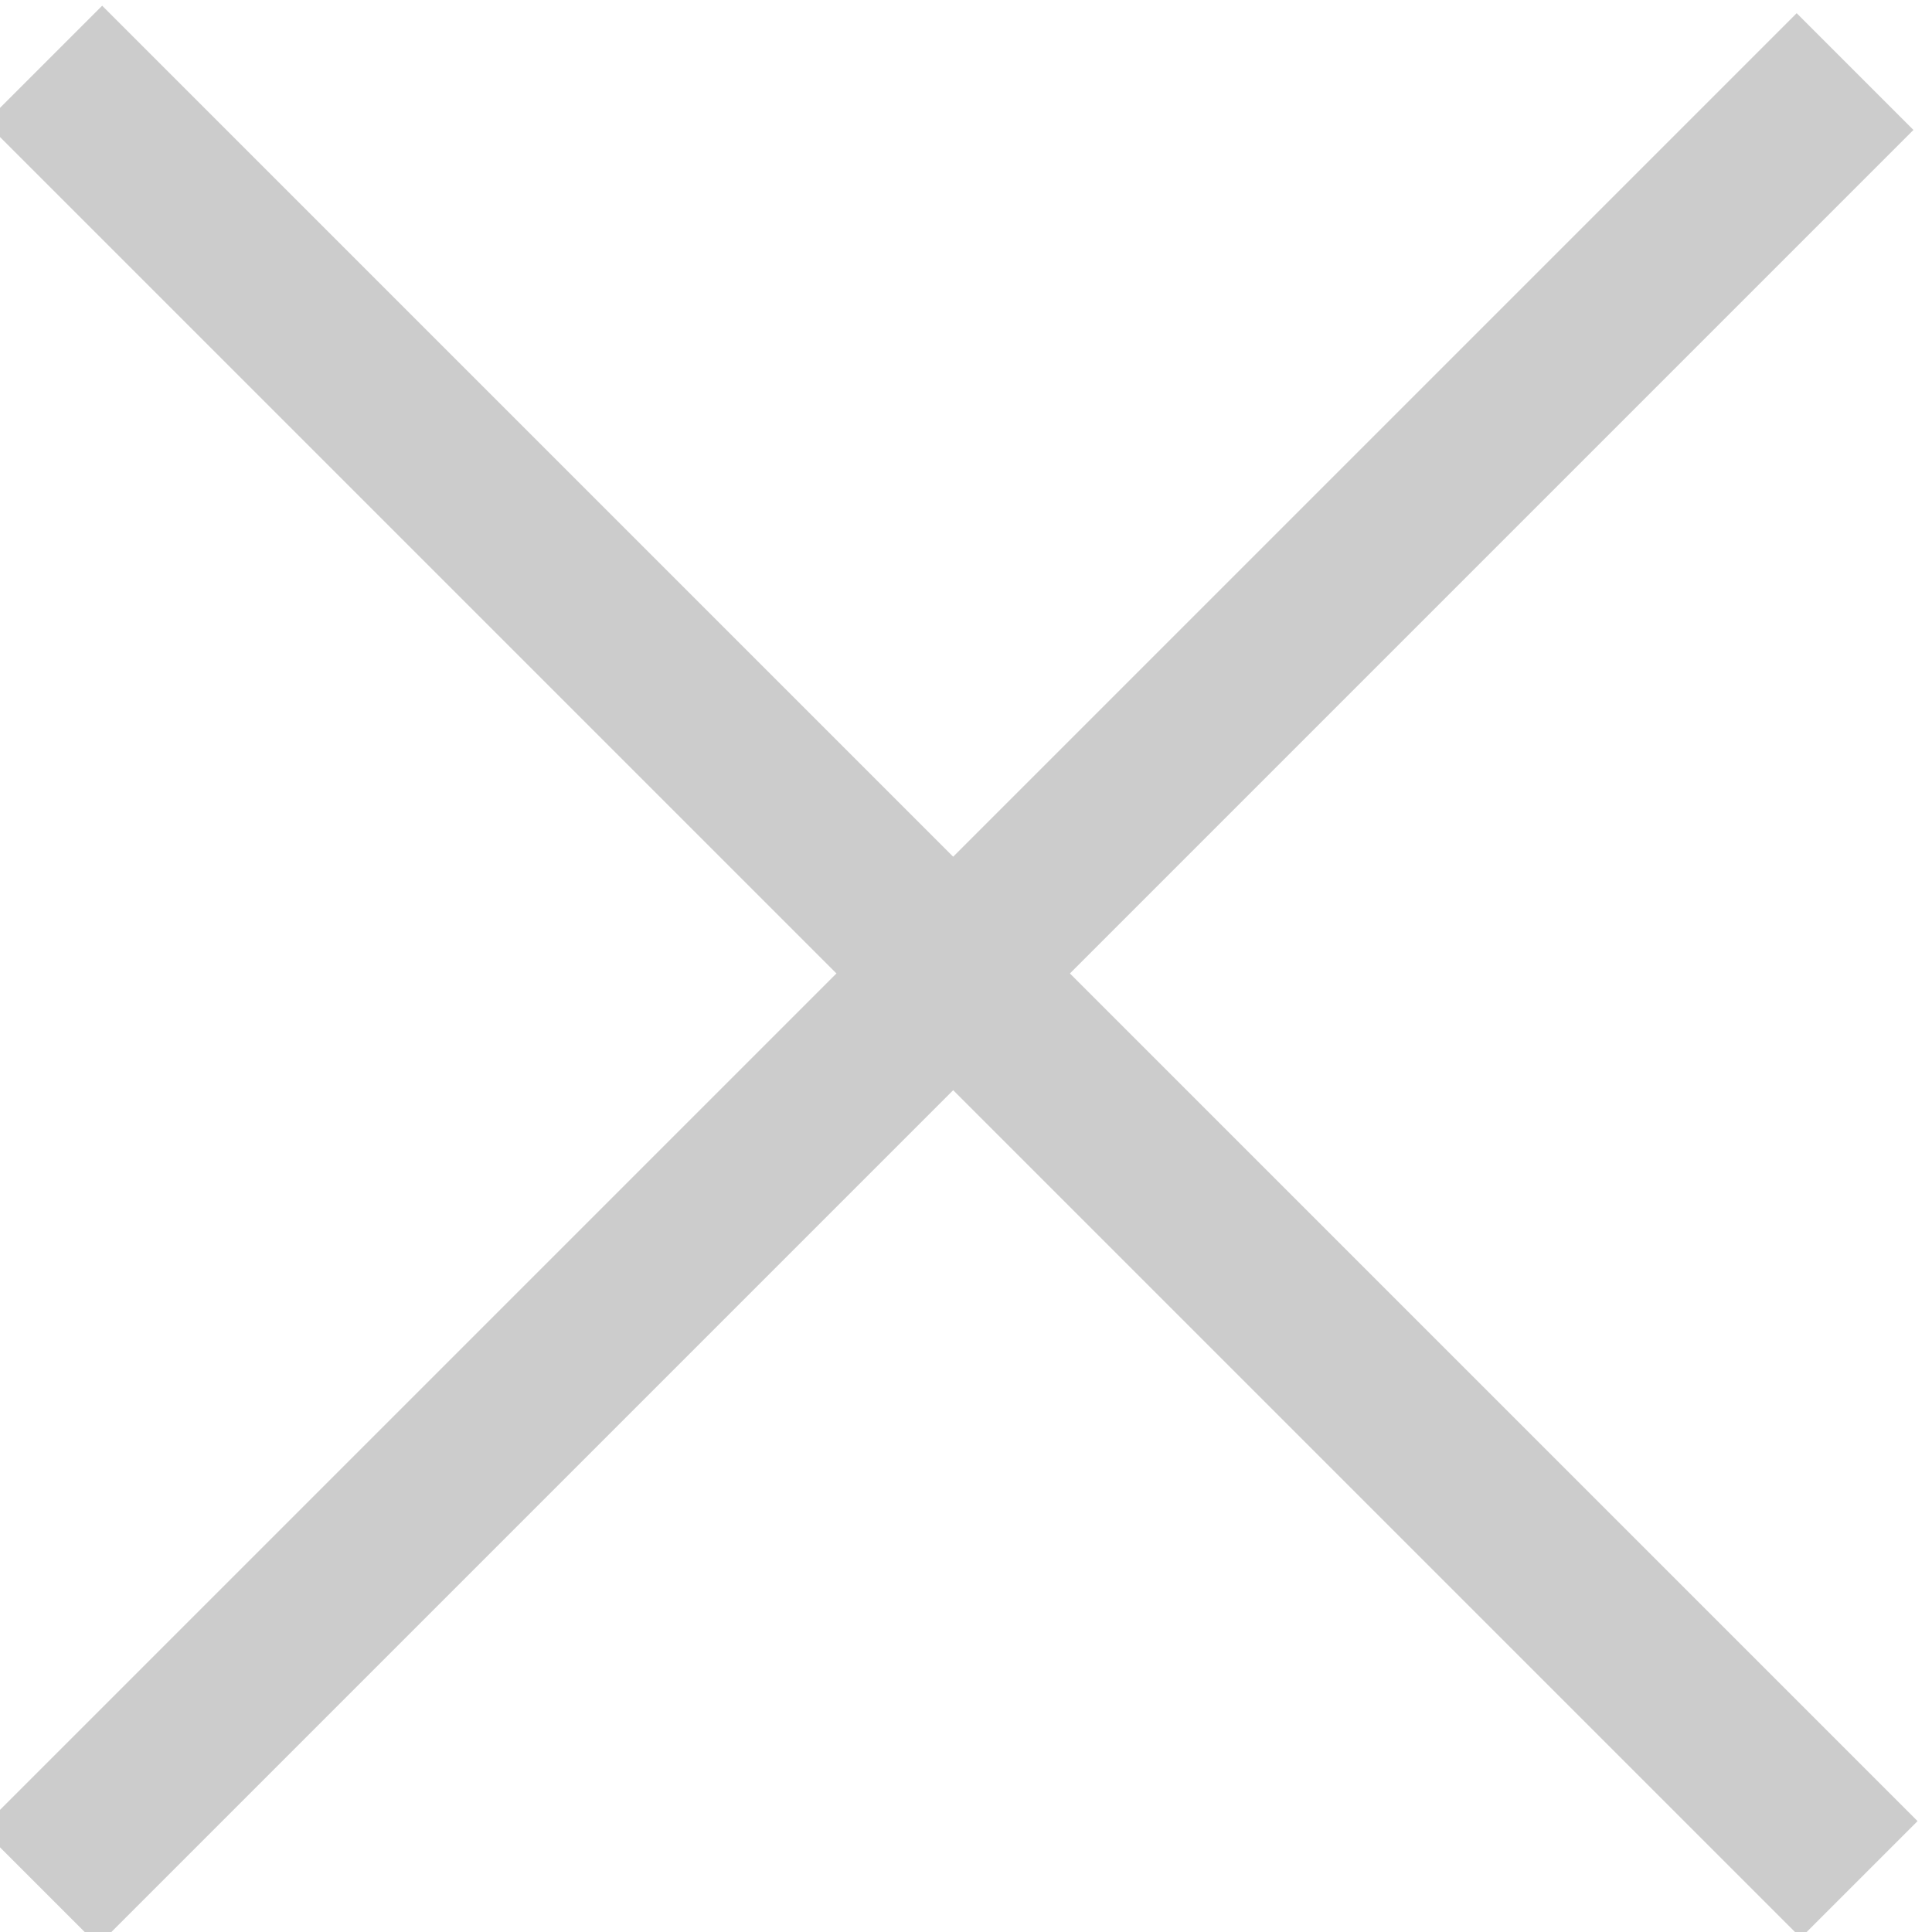
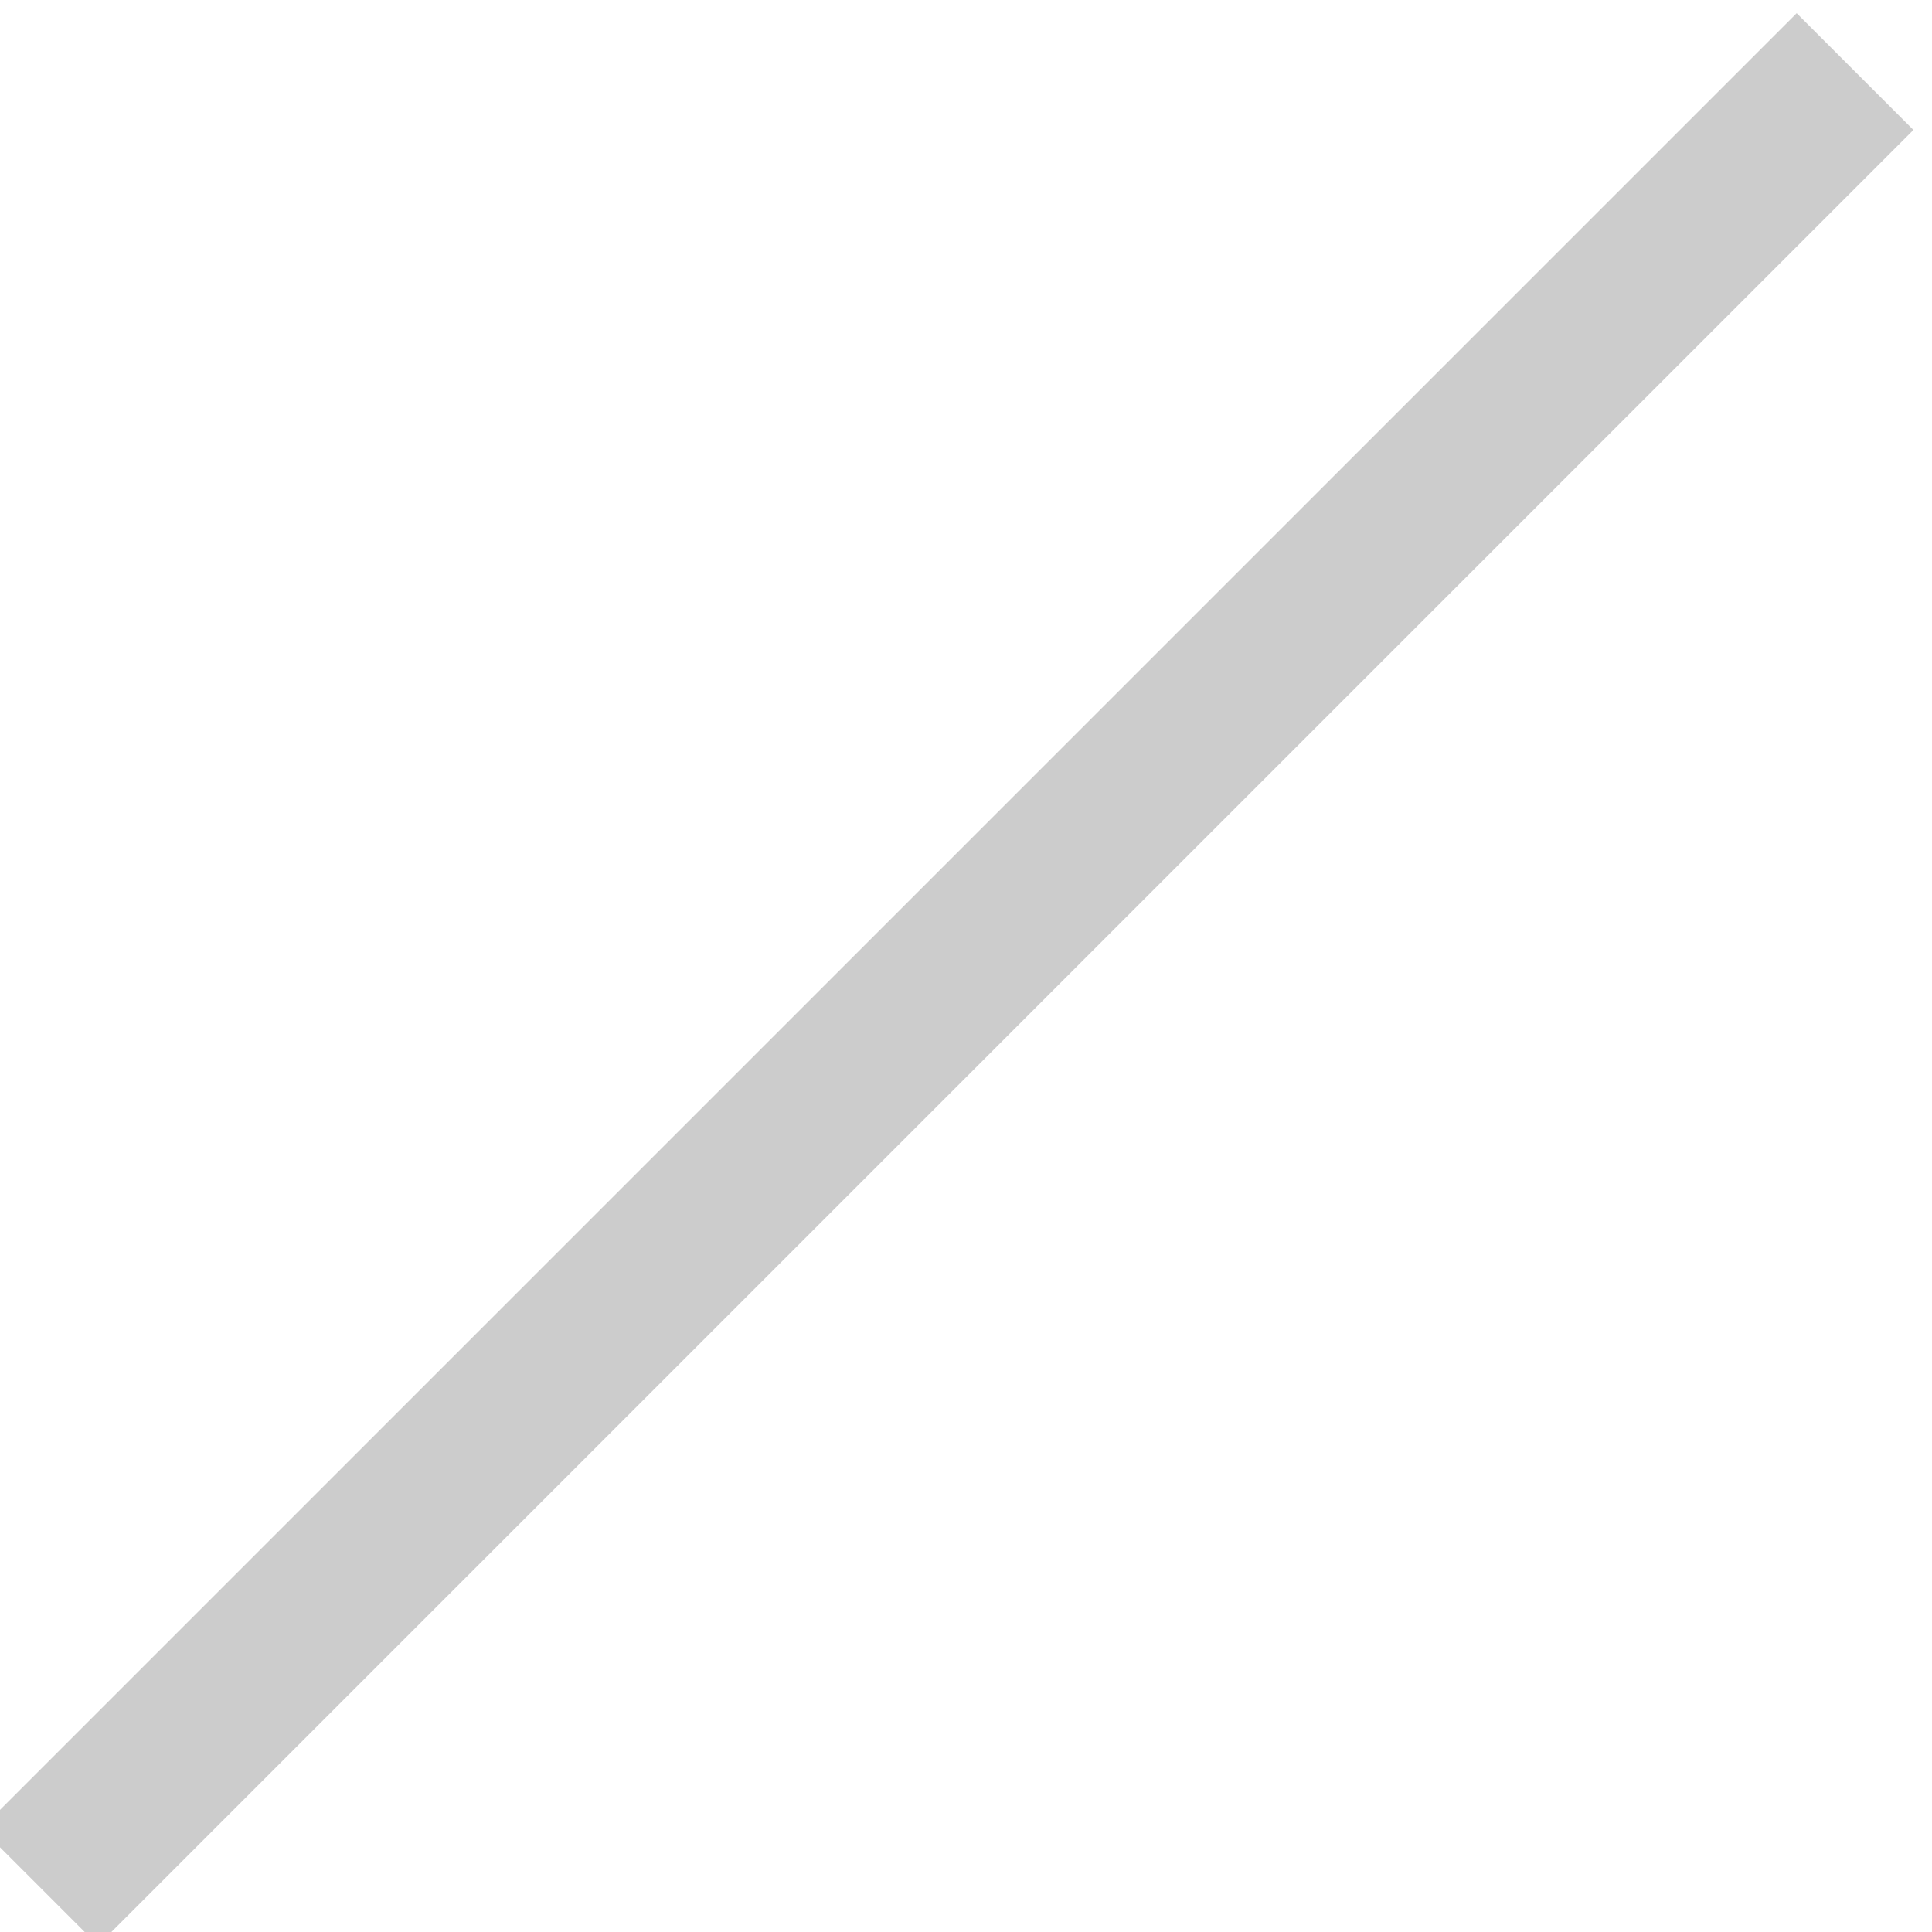
<svg xmlns="http://www.w3.org/2000/svg" version="1.1" id="Livello_1" x="0px" y="0px" viewBox="0 0 23.4 23.4" style="enable-background:new 0 0 23.4 23.4;" xml:space="preserve">
  <style type="text/css">
	.st0{fill:#CCCCCC;}
</style>
  <g id="burger" transform="translate(-1298.599 -33.793)">
    <rect x="1294.7" y="44.5" transform="matrix(0.707 -0.707 0.707 0.707 351.558 939.832)" class="st0" width="31.1" height="2" />
-     <rect x="1309.3" y="29.9" transform="matrix(0.707 -0.707 0.707 0.707 351.608 939.812)" class="st0" width="2" height="31.1" />
  </g>
</svg>